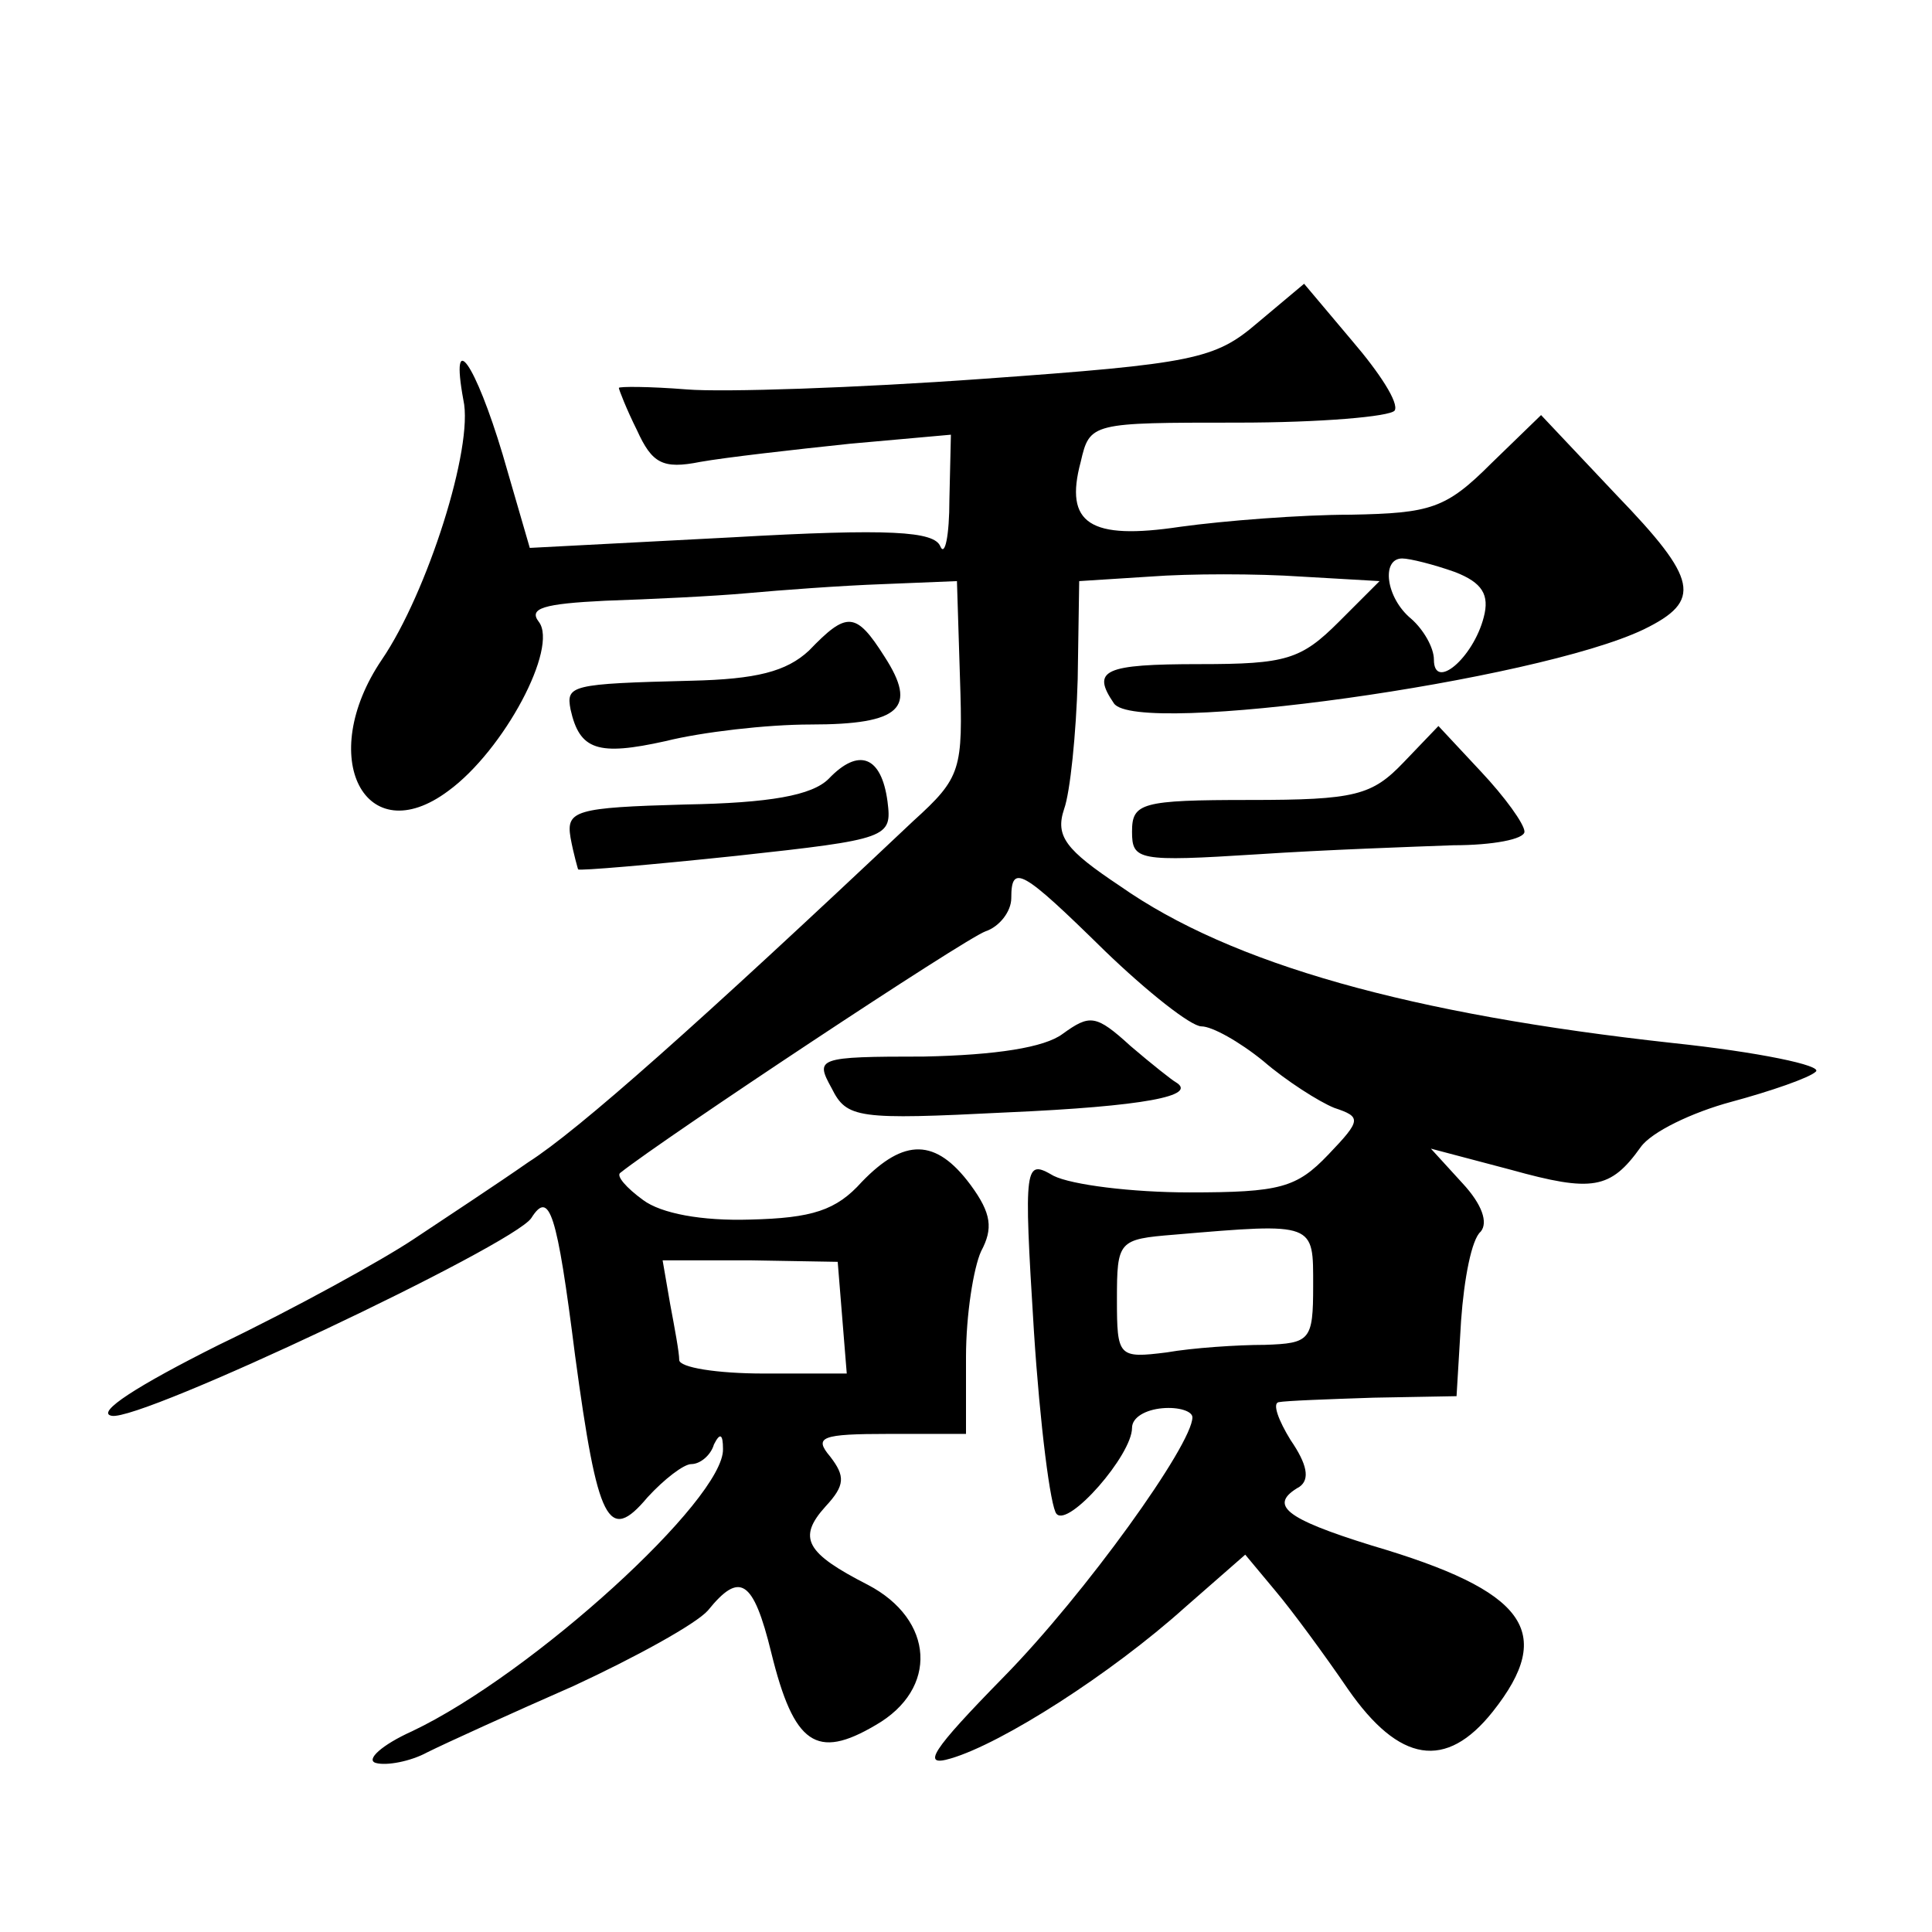
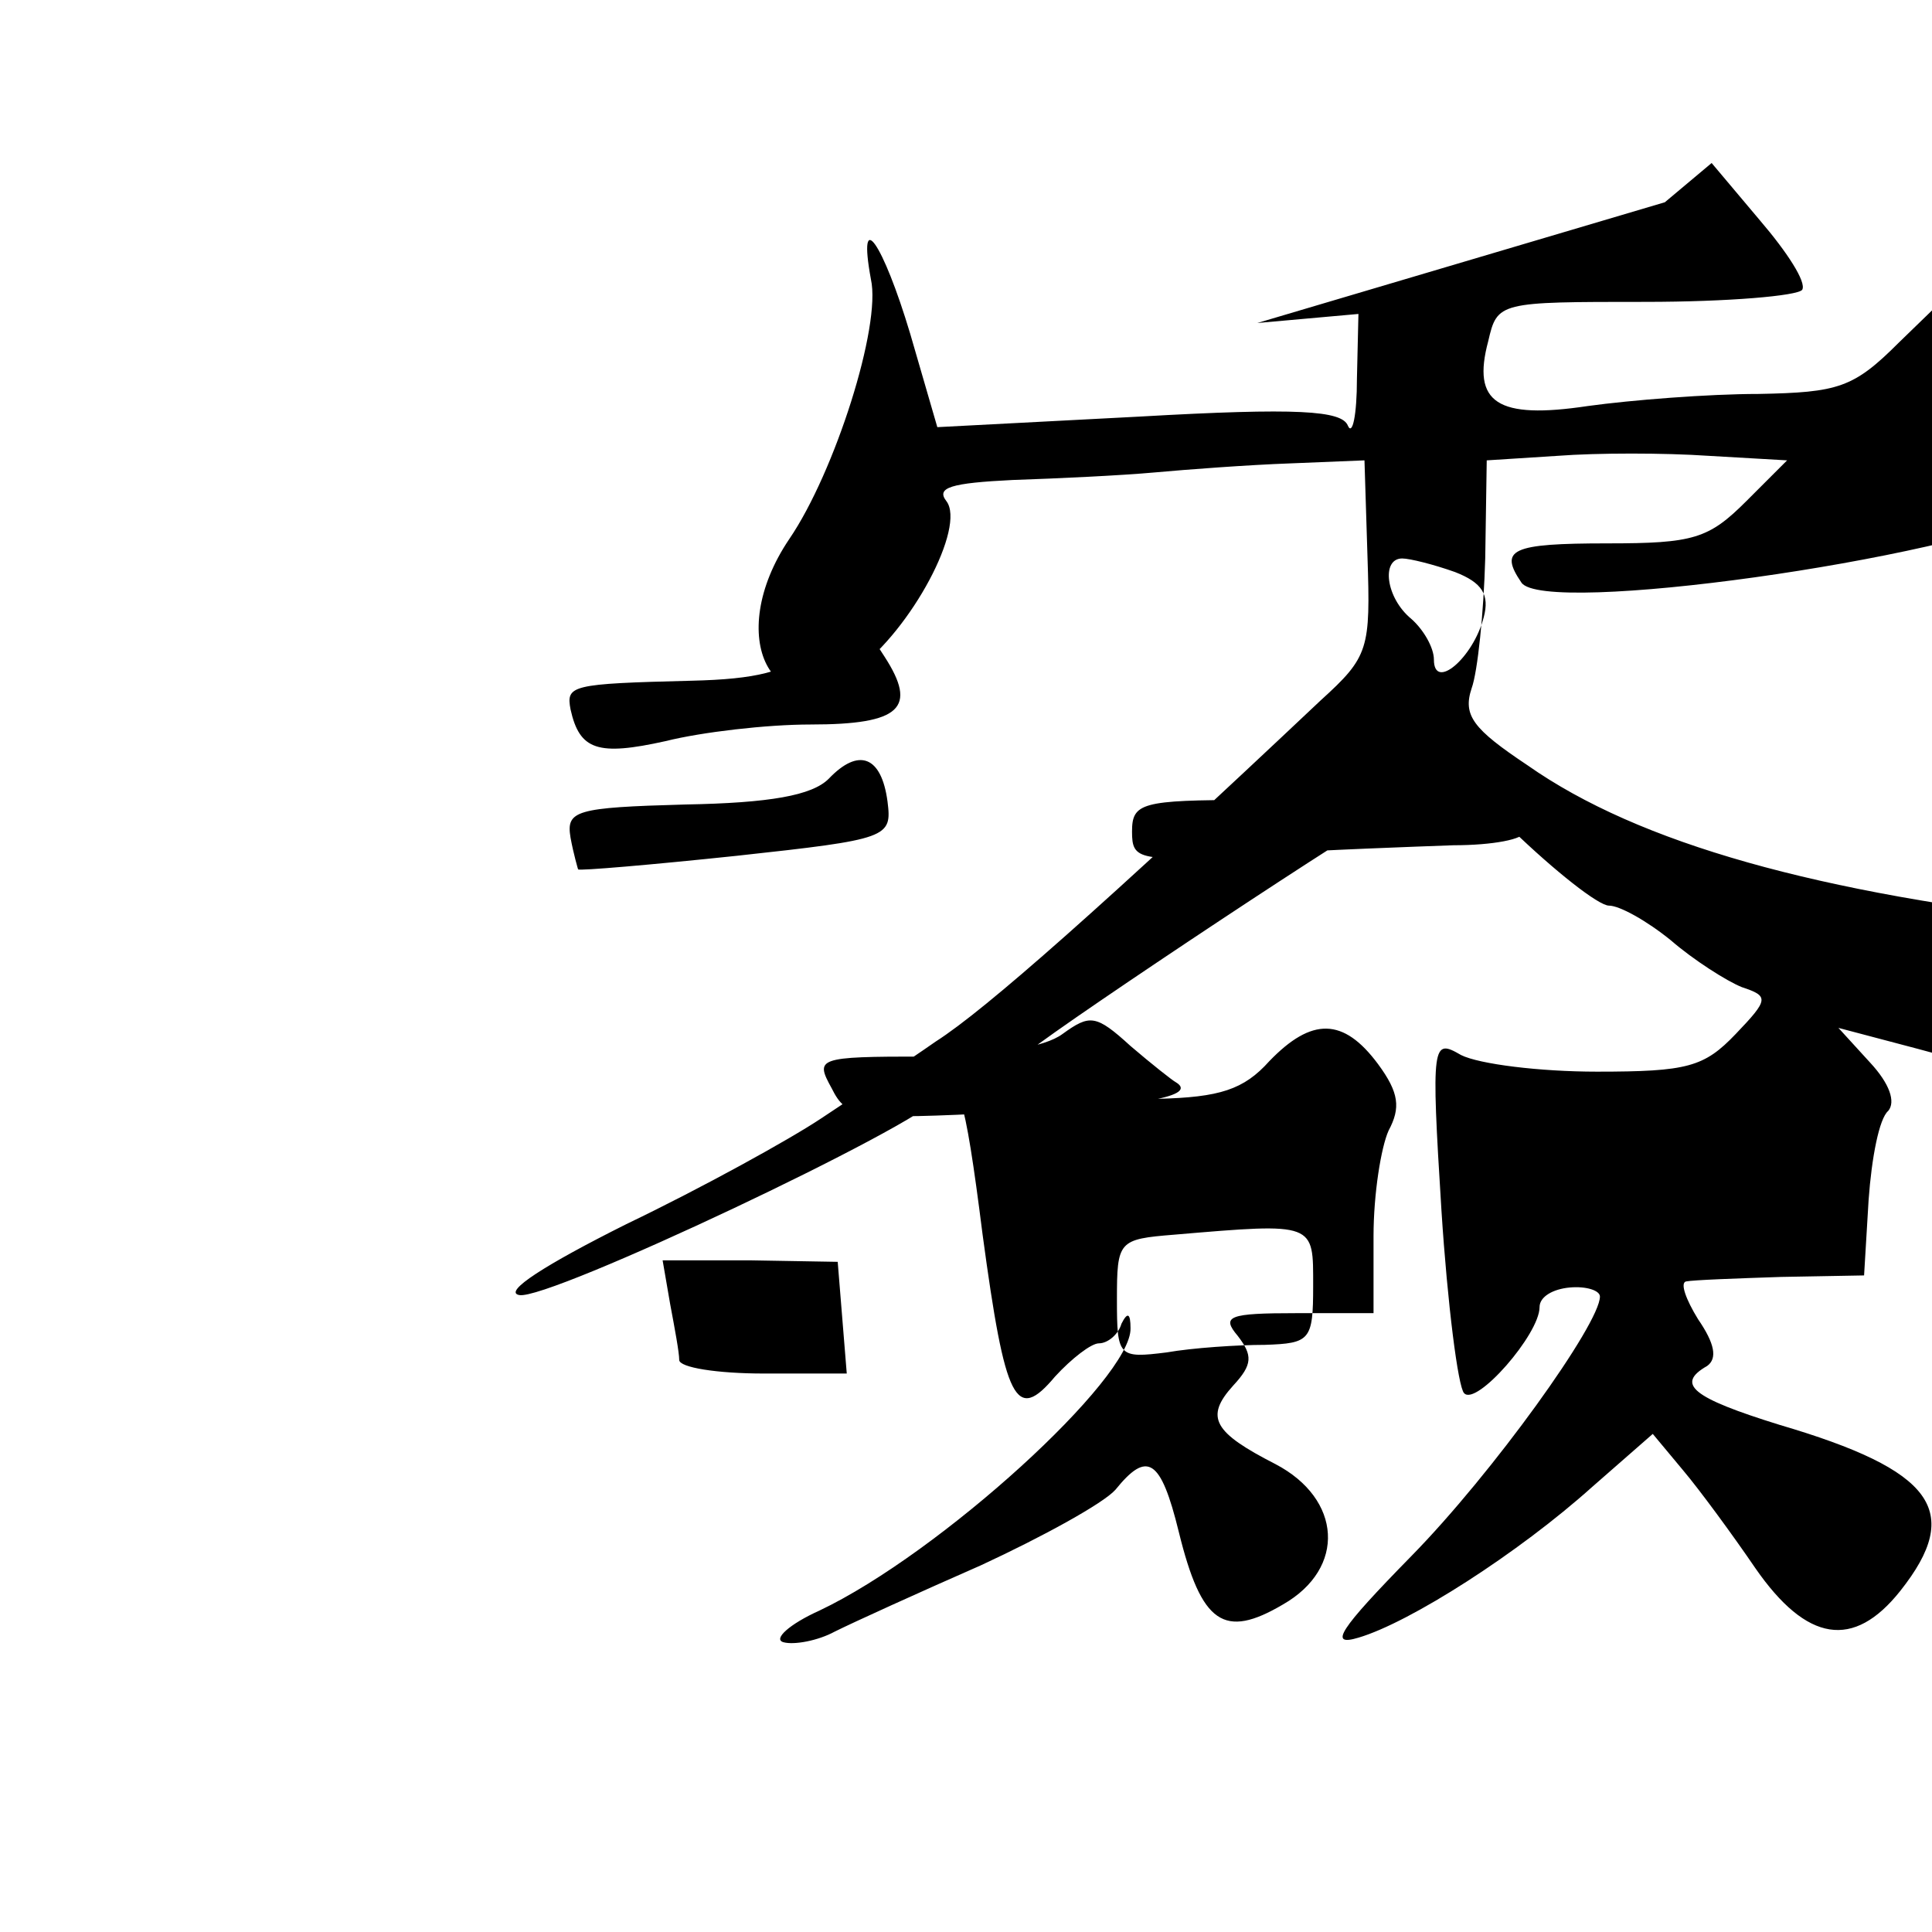
<svg xmlns="http://www.w3.org/2000/svg" version="1.0" width="128pt" height="128pt" viewBox="0 0 128 128" preserveAspectRatio="xMidYMid meet">
  <g transform="translate(0,128) scale(0.1,-0.1)" fill="#0" stroke="none">
-     <path d="M833 1066 c-28 -24 -42 -27 -182 -37 -83 -6 -172 -9 -196 -7 -25 2 -45 2 -45 1 0 -1 5 -14 12 -28 10 -22 17 -26 42 -21 17 3 61 8 99 12 l67 6 -1 -43 c0 -24 -3 -38 -6 -31 -4 10 -33 12 -138 6 l-134 -7 -18 62 c-18 60 -35 85 -26 36 7 -31 -24 -128 -54 -172 -44 -65 -11 -128 44 -87 37 27 73 95 60 112 -7 9 3 12 44 14 30 1 72 3 94 5 22 2 62 5 90 6 l49 2 2 -64 c2 -61 1 -66 -31 -95 -142 -134 -222 -205 -255 -226 -20 -14 -55 -37 -76 -51 -21 -14 -79 -46 -129 -70 -54 -27 -82 -45 -71 -47 19 -4 266 113 278 131 12 19 17 4 29 -91 15 -111 22 -125 48 -94 11 12 24 22 29 22 6 0 13 6 15 13 4 8 6 7 6 -3 1 -33 -126 -149 -206 -187 -20 -9 -31 -19 -24 -21 7 -2 23 1 34 7 12 6 56 26 97 44 41 19 81 41 89 50 21 26 30 21 42 -28 15 -61 30 -71 69 -48 42 24 39 70 -5 93 -41 21 -47 31 -28 52 13 14 13 20 3 33 -11 13 -6 15 39 15 l51 0 0 51 c0 28 5 59 10 70 8 15 7 25 -7 44 -23 31 -44 31 -72 2 -17 -19 -33 -24 -74 -25 -32 -1 -59 4 -71 13 -11 8 -18 16 -15 18 29 23 228 155 242 160 9 3 17 13 17 22 0 23 7 19 62 -35 28 -27 57 -50 64 -50 7 0 25 -10 41 -23 15 -13 37 -27 47 -31 18 -6 18 -8 -4 -31 -21 -22 -32 -25 -92 -25 -38 0 -78 5 -90 11 -19 11 -20 9 -13 -103 4 -62 11 -117 15 -121 8 -9 50 39 50 57 0 7 9 12 20 13 11 1 20 -2 20 -6 0 -18 -71 -117 -125 -172 -48 -49 -55 -60 -35 -54 34 10 106 56 155 100 l40 35 20 -24 c11 -13 33 -43 48 -65 34 -49 65 -54 96 -15 42 53 22 80 -80 110 -58 18 -69 27 -48 39 7 5 5 15 -6 31 -8 13 -12 24 -8 25 5 1 33 2 63 3 l55 1 3 50 c2 28 7 54 13 59 5 6 1 18 -12 32 l-21 23 53 -14 c54 -15 66 -13 86 15 7 10 34 23 60 30 26 7 52 16 56 20 5 4 -38 13 -95 19 -173 19 -292 52 -366 104 -36 24 -43 33 -37 51 4 11 8 50 9 86 l1 65 47 3 c26 2 71 2 100 0 l52 -3 -27 -27 c-25 -25 -35 -28 -92 -28 -64 0 -72 -4 -57 -26 15 -22 280 15 351 49 39 19 36 33 -18 89 l-50 53 -33 -32 c-30 -30 -40 -33 -93 -34 -33 0 -84 -4 -113 -8 -60 -9 -77 2 -66 43 6 26 7 26 104 26 55 0 101 4 104 8 3 5 -10 25 -28 46 l-32 38 -31 -26z m131 -165 c18 -7 23 -15 19 -30 -7 -27 -33 -49 -33 -28 0 8 -7 20 -15 27 -17 14 -20 40 -6 40 5 0 21 -4 35 -9z m-94 -473 c0 -36 -2 -38 -32 -39 -18 0 -48 -2 -65 -5 -32 -4 -33 -3 -33 35 0 39 1 40 38 43 94 8 92 8 92 -34z m-312 -21 l3 -37 -55 0 c-31 0 -56 4 -56 9 0 5 -3 21 -6 37 l-5 29 58 0 58 -1 3 -37z M536 849 c-15 -14 -35 -19 -78 -20 -80 -2 -83 -3 -80 -19 6 -27 18 -31 63 -21 24 6 67 11 96 11 60 0 71 11 49 45 -19 30 -25 30 -50 4z M930 775 c-21 -22 -32 -25 -102 -25 -72 0 -78 -2 -78 -21 0 -19 4 -20 83 -15 45 3 103 5 130 6 26 0 47 4 47 9 0 5 -13 23 -29 40 l-28 30 -23 -24z M549 764 c-11 -11 -39 -16 -95 -17 -73 -2 -79 -4 -76 -22 2 -11 5 -21 5 -21 1 -1 48 3 105 9 101 11 103 12 100 36 -4 30 -19 36 -39 15z M704 595 c-12 -9 -44 -14 -92 -15 -71 0 -72 -1 -61 -21 10 -20 17 -21 116 -16 91 4 127 11 112 20 -2 1 -16 12 -30 24 -23 21 -27 21 -45 8z" />
+     <path d="M833 1066 l67 6 -1 -43 c0 -24 -3 -38 -6 -31 -4 10 -33 12 -138 6 l-134 -7 -18 62 c-18 60 -35 85 -26 36 7 -31 -24 -128 -54 -172 -44 -65 -11 -128 44 -87 37 27 73 95 60 112 -7 9 3 12 44 14 30 1 72 3 94 5 22 2 62 5 90 6 l49 2 2 -64 c2 -61 1 -66 -31 -95 -142 -134 -222 -205 -255 -226 -20 -14 -55 -37 -76 -51 -21 -14 -79 -46 -129 -70 -54 -27 -82 -45 -71 -47 19 -4 266 113 278 131 12 19 17 4 29 -91 15 -111 22 -125 48 -94 11 12 24 22 29 22 6 0 13 6 15 13 4 8 6 7 6 -3 1 -33 -126 -149 -206 -187 -20 -9 -31 -19 -24 -21 7 -2 23 1 34 7 12 6 56 26 97 44 41 19 81 41 89 50 21 26 30 21 42 -28 15 -61 30 -71 69 -48 42 24 39 70 -5 93 -41 21 -47 31 -28 52 13 14 13 20 3 33 -11 13 -6 15 39 15 l51 0 0 51 c0 28 5 59 10 70 8 15 7 25 -7 44 -23 31 -44 31 -72 2 -17 -19 -33 -24 -74 -25 -32 -1 -59 4 -71 13 -11 8 -18 16 -15 18 29 23 228 155 242 160 9 3 17 13 17 22 0 23 7 19 62 -35 28 -27 57 -50 64 -50 7 0 25 -10 41 -23 15 -13 37 -27 47 -31 18 -6 18 -8 -4 -31 -21 -22 -32 -25 -92 -25 -38 0 -78 5 -90 11 -19 11 -20 9 -13 -103 4 -62 11 -117 15 -121 8 -9 50 39 50 57 0 7 9 12 20 13 11 1 20 -2 20 -6 0 -18 -71 -117 -125 -172 -48 -49 -55 -60 -35 -54 34 10 106 56 155 100 l40 35 20 -24 c11 -13 33 -43 48 -65 34 -49 65 -54 96 -15 42 53 22 80 -80 110 -58 18 -69 27 -48 39 7 5 5 15 -6 31 -8 13 -12 24 -8 25 5 1 33 2 63 3 l55 1 3 50 c2 28 7 54 13 59 5 6 1 18 -12 32 l-21 23 53 -14 c54 -15 66 -13 86 15 7 10 34 23 60 30 26 7 52 16 56 20 5 4 -38 13 -95 19 -173 19 -292 52 -366 104 -36 24 -43 33 -37 51 4 11 8 50 9 86 l1 65 47 3 c26 2 71 2 100 0 l52 -3 -27 -27 c-25 -25 -35 -28 -92 -28 -64 0 -72 -4 -57 -26 15 -22 280 15 351 49 39 19 36 33 -18 89 l-50 53 -33 -32 c-30 -30 -40 -33 -93 -34 -33 0 -84 -4 -113 -8 -60 -9 -77 2 -66 43 6 26 7 26 104 26 55 0 101 4 104 8 3 5 -10 25 -28 46 l-32 38 -31 -26z m131 -165 c18 -7 23 -15 19 -30 -7 -27 -33 -49 -33 -28 0 8 -7 20 -15 27 -17 14 -20 40 -6 40 5 0 21 -4 35 -9z m-94 -473 c0 -36 -2 -38 -32 -39 -18 0 -48 -2 -65 -5 -32 -4 -33 -3 -33 35 0 39 1 40 38 43 94 8 92 8 92 -34z m-312 -21 l3 -37 -55 0 c-31 0 -56 4 -56 9 0 5 -3 21 -6 37 l-5 29 58 0 58 -1 3 -37z M536 849 c-15 -14 -35 -19 -78 -20 -80 -2 -83 -3 -80 -19 6 -27 18 -31 63 -21 24 6 67 11 96 11 60 0 71 11 49 45 -19 30 -25 30 -50 4z M930 775 c-21 -22 -32 -25 -102 -25 -72 0 -78 -2 -78 -21 0 -19 4 -20 83 -15 45 3 103 5 130 6 26 0 47 4 47 9 0 5 -13 23 -29 40 l-28 30 -23 -24z M549 764 c-11 -11 -39 -16 -95 -17 -73 -2 -79 -4 -76 -22 2 -11 5 -21 5 -21 1 -1 48 3 105 9 101 11 103 12 100 36 -4 30 -19 36 -39 15z M704 595 c-12 -9 -44 -14 -92 -15 -71 0 -72 -1 -61 -21 10 -20 17 -21 116 -16 91 4 127 11 112 20 -2 1 -16 12 -30 24 -23 21 -27 21 -45 8z" />
  </g>
</svg>